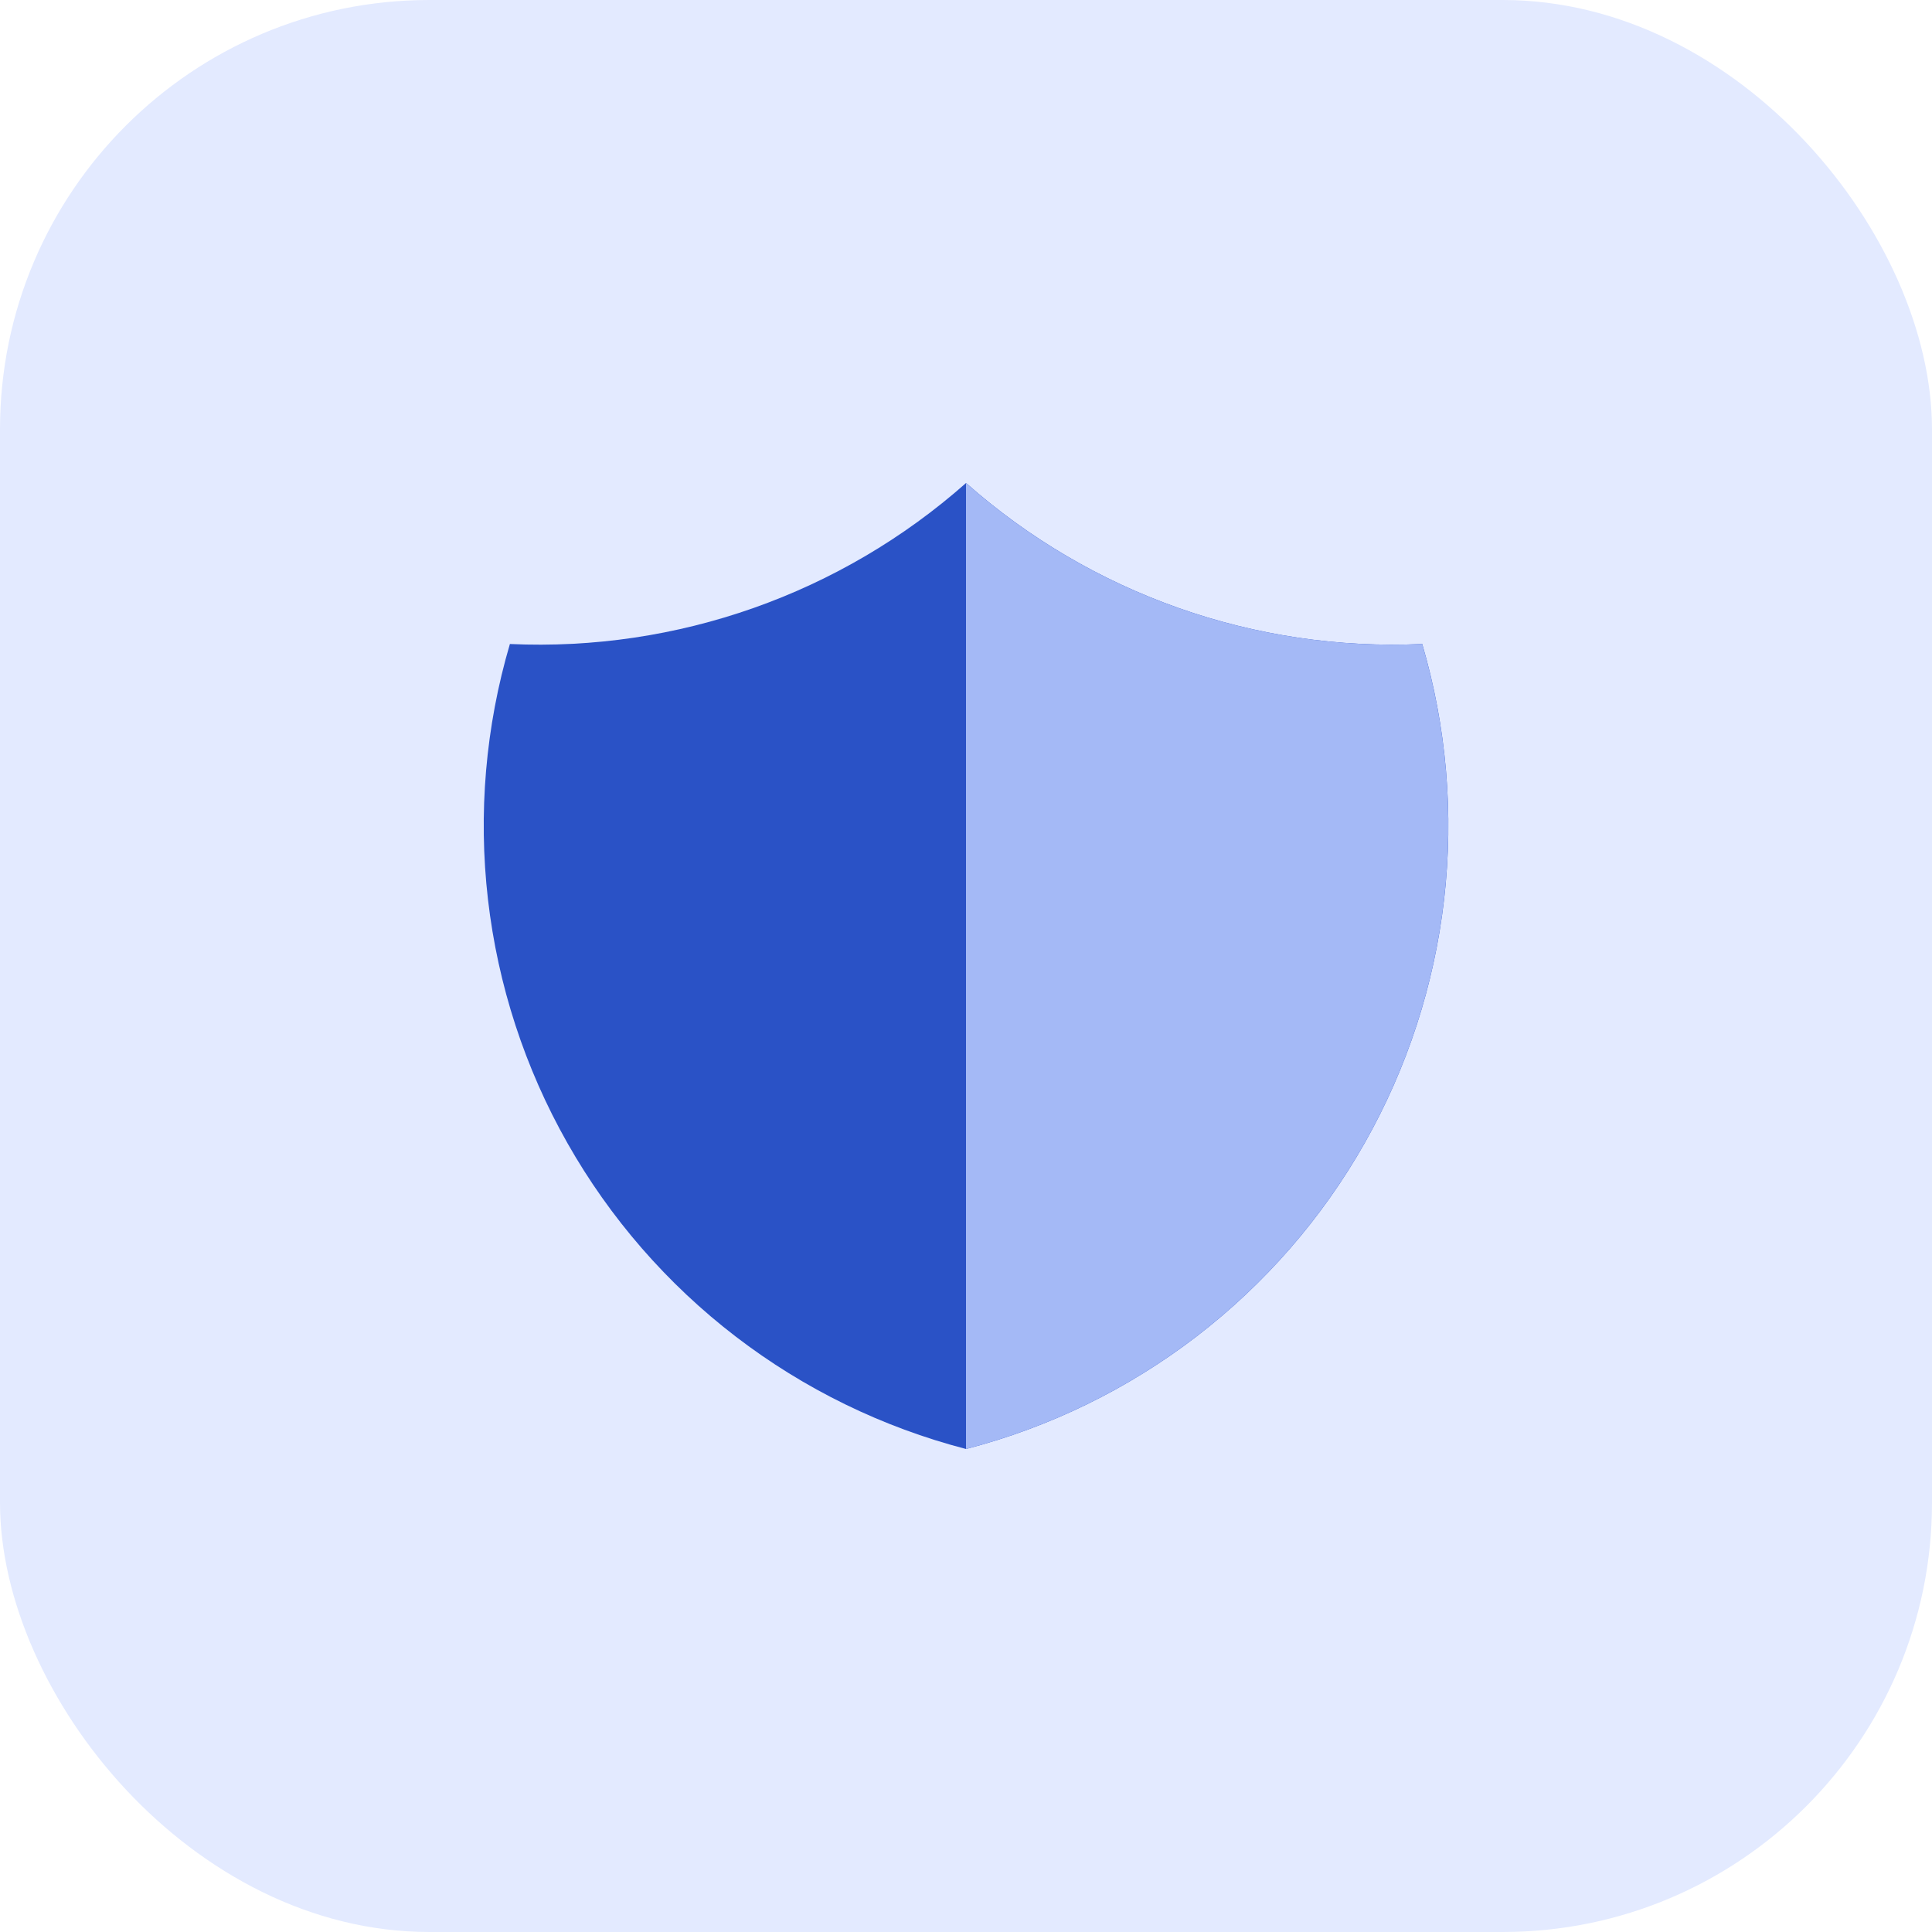
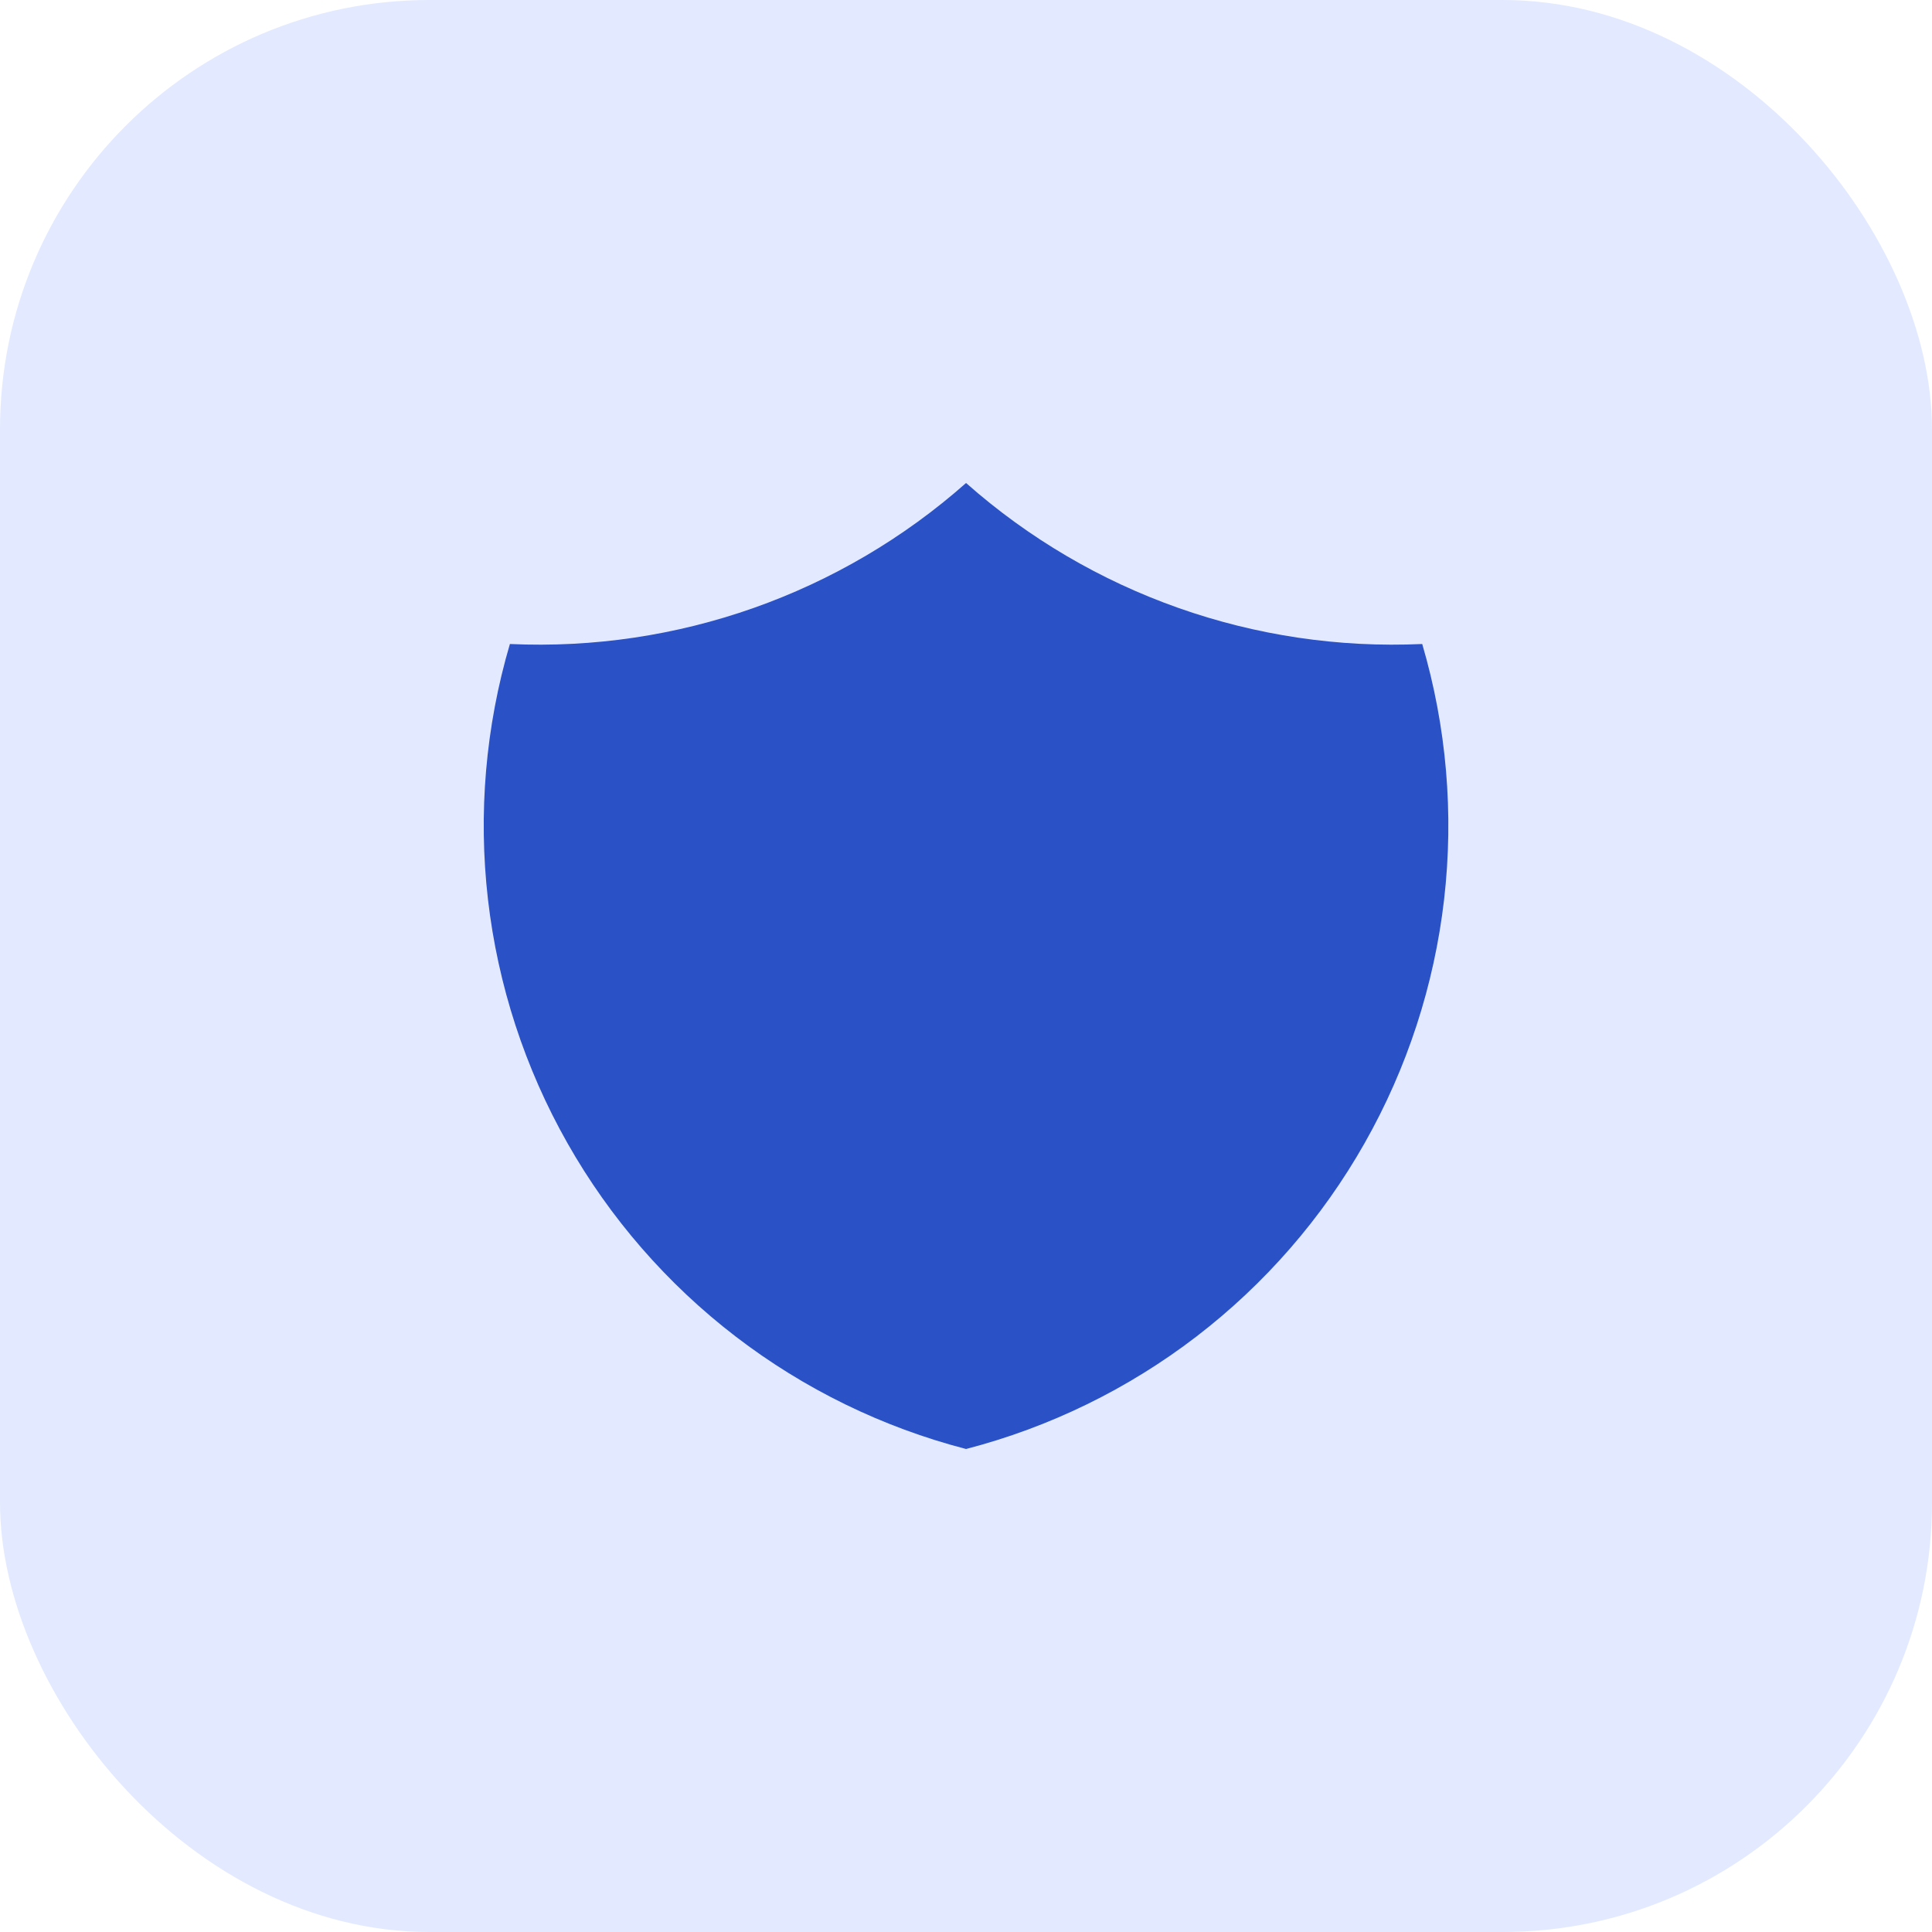
<svg xmlns="http://www.w3.org/2000/svg" width="72" height="72" viewBox="0 0 72 72" fill="none">
  <rect width="72" height="72" rx="16" fill="#E3EAFF" />
  <g clip-path="url(#clip0_180_6565)">
    <path d="M36.002 18C40.673 22.133 46.771 24.285 53.002 24C53.909 27.086 54.186 30.323 53.818 33.518C53.449 36.714 52.442 39.803 50.856 42.601C49.271 45.4 47.138 47.851 44.587 49.809C42.035 51.767 39.115 53.192 36.002 54C32.888 53.192 29.969 51.767 27.417 49.809C24.865 47.851 22.733 45.4 21.147 42.601C19.561 39.803 18.554 36.714 18.185 33.518C17.817 30.323 18.094 27.086 19.002 24C25.233 24.285 31.33 22.133 36.002 18Z" fill="#2A52C6" />
-     <path d="M53 24C46.769 24.285 40.672 22.133 36 18V54C39.114 53.192 42.033 51.767 44.585 49.809C47.137 47.851 49.269 45.4 50.855 42.601C52.441 39.803 53.448 36.714 53.816 33.518C54.185 30.323 53.907 27.086 53 24Z" fill="#A4B9F6" />
  </g>
  <defs>
    <clipPath id="clip0_180_6565">
      <rect width="48" height="48" fill="white" transform="translate(12 12)" />
    </clipPath>
  </defs>
</svg>